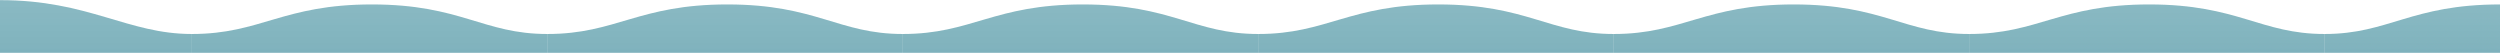
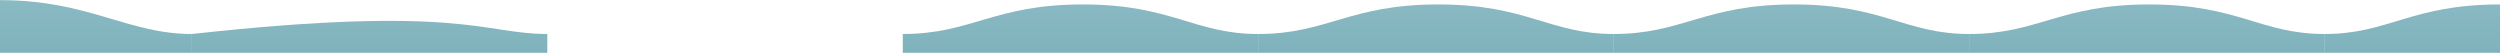
<svg xmlns="http://www.w3.org/2000/svg" width="9565" height="202" viewBox="0 0 9565 202" fill="none">
-   <path fill-rule="evenodd" clip-rule="evenodd" d="M2094 130.056C2358.35 130.056 2442.41 16.767 2783.35 17C3123.35 17 3208.35 130.056 3454 130.056V202H2094C2094 202 2094 157.152 2094 130.056Z" fill="url(#paint0_linear_0_1)" fill-opacity="0.71" />
-   <path fill-rule="evenodd" clip-rule="evenodd" d="M734.004 130.056C998.35 130.056 1082.41 16.767 1423.35 17C1763.35 17 1848.35 130.056 2094 130.056V202H734C734 202 734.004 157.152 734.004 130.056Z" fill="url(#paint1_linear_0_1)" fill-opacity="0.71" />
+   <path fill-rule="evenodd" clip-rule="evenodd" d="M734.004 130.056C1763.35 17 1848.35 130.056 2094 130.056V202H734C734 202 734.004 157.152 734.004 130.056Z" fill="url(#paint1_linear_0_1)" fill-opacity="0.71" />
  <path fill-rule="evenodd" clip-rule="evenodd" d="M0 0.5C340.177 0.5 488.222 130.055 734 130.055V201.999H0C0 201.999 0 27.596 0 0.5Z" fill="url(#paint2_linear_0_1)" fill-opacity="0.71" />
  <path fill-rule="evenodd" clip-rule="evenodd" d="M9565 17.001V17C9224.82 17 9139.78 130.056 8894 130.056V202L9565 202C9565 202 9565 44.097 9565 17.001Z" fill="url(#paint3_linear_0_1)" fill-opacity="0.71" />
  <path fill-rule="evenodd" clip-rule="evenodd" d="M4814 130.056C5078.35 130.056 5162.41 16.767 5503.35 17C5843.35 17 5928.35 130.056 6174 130.056V202H4814C4814 202 4814 157.152 4814 130.056Z" fill="url(#paint4_linear_0_1)" fill-opacity="0.71" />
  <path fill-rule="evenodd" clip-rule="evenodd" d="M3454 130.056C3718.35 130.056 3802.41 16.767 4143.35 17C4483.35 17 4568.35 130.056 4814 130.056V202H3454C3454 202 3454 157.152 3454 130.056Z" fill="url(#paint5_linear_0_1)" fill-opacity="0.71" />
  <path fill-rule="evenodd" clip-rule="evenodd" d="M6174 130.056C6438.35 130.056 6522.41 16.767 6863.35 17C7203.35 17 7288.35 130.056 7534 130.056V202H6174C6174 202 6174 157.152 6174 130.056Z" fill="url(#paint6_linear_0_1)" fill-opacity="0.71" />
  <path fill-rule="evenodd" clip-rule="evenodd" d="M7534 130.056C7798.35 130.056 7882.41 16.767 8223.35 17C8563.35 17 8648.35 130.056 8894 130.056V202H7534C7534 202 7534 157.152 7534 130.056Z" fill="url(#paint7_linear_0_1)" fill-opacity="0.71" />
  <defs>
    <linearGradient id="paint0_linear_0_1" x1="70094" y1="-2010.41" x2="70094" y2="18517" gradientUnits="userSpaceOnUse">
      <stop stop-color="#57BBC1" stop-opacity="0.25" />
      <stop offset="0.151" stop-color="#015871" />
    </linearGradient>
    <linearGradient id="paint1_linear_0_1" x1="68734" y1="-2010.41" x2="68734" y2="18517" gradientUnits="userSpaceOnUse">
      <stop stop-color="#57BBC1" stop-opacity="0.25" />
      <stop offset="0.151" stop-color="#015871" />
    </linearGradient>
    <linearGradient id="paint2_linear_0_1" x1="67408.8" y1="-2010.42" x2="67408.8" y2="18517" gradientUnits="userSpaceOnUse">
      <stop stop-color="#57BBC1" stop-opacity="0.25" />
      <stop offset="0.151" stop-color="#015871" />
    </linearGradient>
    <linearGradient id="paint3_linear_0_1" x1="-57780.8" y1="-2010.42" x2="-57780.8" y2="18517" gradientUnits="userSpaceOnUse">
      <stop stop-color="#57BBC1" stop-opacity="0.25" />
      <stop offset="0.151" stop-color="#015871" />
    </linearGradient>
    <linearGradient id="paint4_linear_0_1" x1="72814" y1="-2010.41" x2="72814" y2="18517" gradientUnits="userSpaceOnUse">
      <stop stop-color="#57BBC1" stop-opacity="0.25" />
      <stop offset="0.151" stop-color="#015871" />
    </linearGradient>
    <linearGradient id="paint5_linear_0_1" x1="71454" y1="-2010.41" x2="71454" y2="18517" gradientUnits="userSpaceOnUse">
      <stop stop-color="#57BBC1" stop-opacity="0.25" />
      <stop offset="0.151" stop-color="#015871" />
    </linearGradient>
    <linearGradient id="paint6_linear_0_1" x1="74174" y1="-2010.41" x2="74174" y2="18517" gradientUnits="userSpaceOnUse">
      <stop stop-color="#57BBC1" stop-opacity="0.25" />
      <stop offset="0.151" stop-color="#015871" />
    </linearGradient>
    <linearGradient id="paint7_linear_0_1" x1="75534" y1="-2010.41" x2="75534" y2="18517" gradientUnits="userSpaceOnUse">
      <stop stop-color="#57BBC1" stop-opacity="0.25" />
      <stop offset="0.151" stop-color="#015871" />
    </linearGradient>
  </defs>
</svg>